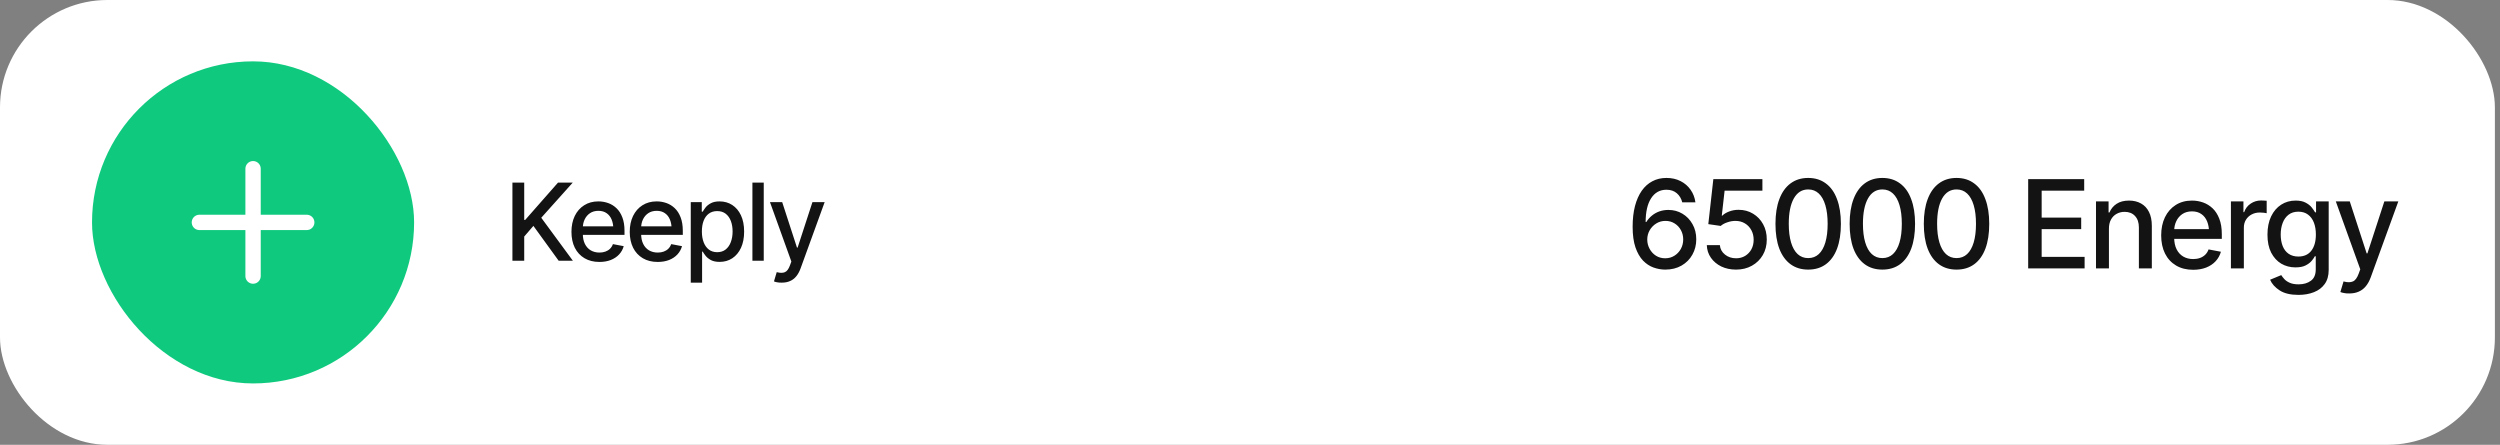
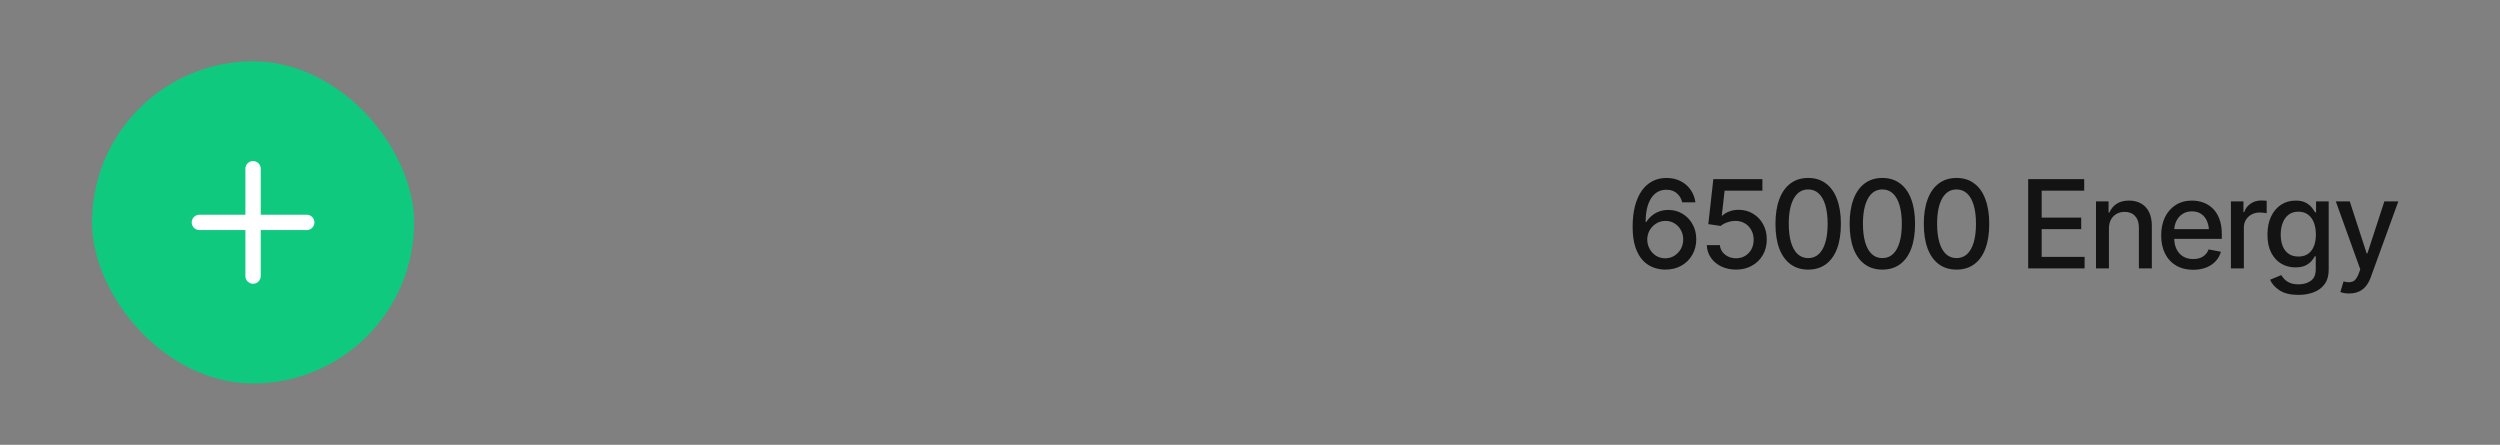
<svg xmlns="http://www.w3.org/2000/svg" width="326" height="58" viewBox="0 0 326 58" fill="none">
  <rect x="0" y="0" width="326" height="58" fill="#808080" stroke="none" />
-   <rect width="325.333" height="58" rx="14" fill="white" />
  <rect x="12" y="8" width="42" height="42" rx="21" fill="#0FC97F" />
  <path d="M26 29H40" stroke="white" stroke-width="2" stroke-linecap="round" stroke-linejoin="round" />
  <path d="M33 22V36" stroke="white" stroke-width="2" stroke-linecap="round" stroke-linejoin="round" />
-   <path d="M66.82 34V23.814H68.358V28.682H68.481L72.761 23.814H74.682L70.58 28.395L74.702 34H72.85L69.555 29.454L68.358 30.842V34H66.82ZM78.161 34.157C77.414 34.157 76.767 33.995 76.22 33.672C75.673 33.348 75.251 32.893 74.955 32.305C74.663 31.712 74.518 31.022 74.518 30.233C74.518 29.45 74.661 28.759 74.948 28.162C75.24 27.565 75.648 27.1 76.172 26.768C76.701 26.43 77.32 26.262 78.031 26.262C78.464 26.262 78.883 26.332 79.289 26.474C79.695 26.615 80.059 26.838 80.383 27.144C80.706 27.449 80.962 27.845 81.148 28.333C81.34 28.821 81.436 29.409 81.436 30.097V30.63H75.358V29.516H80.67L79.98 29.885C79.98 29.415 79.907 29.001 79.761 28.641C79.615 28.281 79.396 28 79.105 27.8C78.817 27.595 78.46 27.492 78.031 27.492C77.603 27.492 77.236 27.595 76.931 27.8C76.63 28.005 76.4 28.276 76.24 28.613C76.081 28.951 76.001 29.32 76.001 29.721V30.48C76.001 31.004 76.092 31.448 76.274 31.812C76.457 32.177 76.71 32.455 77.033 32.647C77.361 32.838 77.742 32.934 78.175 32.934C78.457 32.934 78.713 32.893 78.94 32.81C79.173 32.728 79.373 32.605 79.542 32.441C79.711 32.277 79.838 32.075 79.925 31.833L81.333 32.1C81.219 32.51 81.019 32.87 80.731 33.18C80.444 33.49 80.082 33.731 79.644 33.904C79.212 34.073 78.717 34.157 78.161 34.157ZM85.763 34.157C85.015 34.157 84.368 33.995 83.821 33.672C83.274 33.348 82.853 32.893 82.557 32.305C82.265 31.712 82.119 31.022 82.119 30.233C82.119 29.45 82.263 28.759 82.55 28.162C82.841 27.565 83.249 27.1 83.773 26.768C84.302 26.43 84.922 26.262 85.633 26.262C86.066 26.262 86.485 26.332 86.891 26.474C87.296 26.615 87.661 26.838 87.984 27.144C88.308 27.449 88.563 27.845 88.75 28.333C88.941 28.821 89.037 29.409 89.037 30.097V30.63H82.96V29.516H88.272L87.581 29.885C87.581 29.415 87.508 29.001 87.362 28.641C87.216 28.281 86.998 28 86.706 27.8C86.419 27.595 86.061 27.492 85.633 27.492C85.204 27.492 84.838 27.595 84.532 27.8C84.231 28.005 84.001 28.276 83.842 28.613C83.682 28.951 83.603 29.32 83.603 29.721V30.48C83.603 31.004 83.694 31.448 83.876 31.812C84.058 32.177 84.311 32.455 84.635 32.647C84.963 32.838 85.343 32.934 85.776 32.934C86.059 32.934 86.314 32.893 86.542 32.81C86.774 32.728 86.975 32.605 87.144 32.441C87.312 32.277 87.44 32.075 87.526 31.833L88.935 32.1C88.821 32.51 88.62 32.87 88.333 33.18C88.046 33.49 87.684 33.731 87.246 33.904C86.813 34.073 86.319 34.157 85.763 34.157ZM90.076 36.857V26.357H91.512V27.602H91.635C91.726 27.442 91.851 27.258 92.011 27.048C92.175 26.838 92.403 26.656 92.694 26.501C92.986 26.341 93.367 26.262 93.836 26.262C94.451 26.262 94.998 26.417 95.477 26.727C95.96 27.037 96.34 27.485 96.618 28.073C96.896 28.661 97.035 29.37 97.035 30.199C97.035 31.02 96.898 31.726 96.625 32.318C96.352 32.906 95.973 33.36 95.49 33.679C95.012 33.993 94.463 34.15 93.843 34.15C93.382 34.15 93.004 34.073 92.708 33.918C92.416 33.758 92.186 33.574 92.018 33.364C91.853 33.155 91.726 32.97 91.635 32.81H91.553V36.857H90.076ZM93.522 32.886C93.963 32.886 94.333 32.767 94.629 32.53C94.925 32.293 95.148 31.972 95.299 31.566C95.454 31.156 95.531 30.696 95.531 30.186C95.531 29.68 95.456 29.226 95.306 28.825C95.155 28.424 94.932 28.107 94.636 27.875C94.34 27.643 93.968 27.526 93.522 27.526C93.088 27.526 92.724 27.638 92.428 27.861C92.132 28.08 91.906 28.39 91.751 28.791C91.601 29.188 91.525 29.652 91.525 30.186C91.525 30.719 91.603 31.188 91.758 31.594C91.913 31.999 92.138 32.316 92.435 32.544C92.735 32.772 93.098 32.886 93.522 32.886ZM99.592 23.814V34H98.115V23.814H99.592ZM101.943 36.857C101.72 36.862 101.517 36.846 101.335 36.81C101.157 36.778 101.021 36.739 100.925 36.693L101.287 35.483L101.39 35.511C101.768 35.606 102.087 35.6 102.347 35.49C102.611 35.385 102.832 35.092 103.01 34.608L103.194 34.102L100.405 26.357H101.998L103.926 32.291H104.008L105.942 26.357H107.535L104.391 35.012C104.245 35.413 104.06 35.75 103.837 36.023C103.614 36.301 103.345 36.509 103.03 36.645C102.72 36.787 102.358 36.857 101.943 36.857Z" fill="#131313" />
-   <path d="M217.146 35.156C216.63 35.156 216.12 35.065 215.615 34.883C215.109 34.7 214.654 34.398 214.247 33.977C213.841 33.55 213.513 32.977 213.263 32.258C213.018 31.539 212.896 30.646 212.896 29.578C212.896 28.562 212.997 27.662 213.2 26.875C213.409 26.083 213.703 25.417 214.083 24.875C214.469 24.328 214.932 23.914 215.474 23.633C216.016 23.346 216.625 23.203 217.302 23.203C217.995 23.203 218.609 23.341 219.146 23.617C219.682 23.888 220.117 24.263 220.45 24.742C220.789 25.221 221 25.768 221.083 26.383H219.365C219.245 25.898 219.01 25.505 218.661 25.203C218.312 24.896 217.859 24.742 217.302 24.742C216.448 24.742 215.781 25.115 215.302 25.859C214.828 26.599 214.591 27.63 214.591 28.953H214.677C214.88 28.625 215.128 28.344 215.419 28.109C215.711 27.87 216.036 27.688 216.396 27.562C216.76 27.438 217.148 27.375 217.56 27.375C218.232 27.375 218.841 27.539 219.388 27.867C219.94 28.195 220.378 28.648 220.7 29.227C221.029 29.799 221.193 30.458 221.193 31.203C221.193 31.943 221.023 32.612 220.685 33.211C220.351 33.81 219.88 34.284 219.271 34.633C218.667 34.982 217.958 35.156 217.146 35.156ZM217.138 33.68C217.586 33.68 217.984 33.57 218.333 33.352C218.687 33.133 218.969 32.839 219.177 32.469C219.385 32.094 219.49 31.677 219.49 31.219C219.49 30.771 219.388 30.365 219.185 30C218.987 29.635 218.713 29.346 218.365 29.133C218.021 28.914 217.625 28.805 217.177 28.805C216.734 28.805 216.333 28.917 215.974 29.141C215.615 29.365 215.328 29.662 215.115 30.031C214.906 30.401 214.802 30.802 214.802 31.234C214.802 31.667 214.904 32.07 215.107 32.445C215.31 32.82 215.586 33.12 215.935 33.344C216.289 33.568 216.69 33.68 217.138 33.68ZM226.38 35.156C225.667 35.156 225.026 35.021 224.458 34.75C223.896 34.474 223.445 34.096 223.107 33.617C222.768 33.133 222.588 32.583 222.568 31.969H224.271C224.312 32.464 224.534 32.872 224.935 33.195C225.336 33.518 225.818 33.68 226.38 33.68C226.828 33.68 227.224 33.575 227.568 33.367C227.911 33.159 228.182 32.875 228.38 32.516C228.578 32.151 228.677 31.734 228.677 31.266C228.677 30.797 228.575 30.378 228.372 30.008C228.169 29.633 227.888 29.338 227.529 29.125C227.174 28.912 226.766 28.805 226.302 28.805C225.948 28.805 225.594 28.867 225.24 28.992C224.885 29.112 224.599 29.268 224.38 29.461L222.763 29.227L223.419 23.359H229.818V24.867H224.888L224.521 28.125H224.583C224.807 27.901 225.107 27.719 225.482 27.578C225.862 27.432 226.271 27.359 226.708 27.359C227.417 27.359 228.047 27.529 228.599 27.867C229.156 28.201 229.594 28.659 229.911 29.242C230.229 29.82 230.388 30.484 230.388 31.234C230.388 31.99 230.216 32.664 229.872 33.258C229.529 33.846 229.055 34.31 228.45 34.648C227.851 34.987 227.161 35.156 226.38 35.156ZM235.786 35.156C234.891 35.156 234.122 34.922 233.482 34.453C232.846 33.984 232.359 33.307 232.021 32.422C231.687 31.531 231.521 30.453 231.521 29.188C231.521 27.927 231.69 26.852 232.029 25.961C232.367 25.065 232.854 24.383 233.49 23.914C234.13 23.44 234.896 23.203 235.786 23.203C236.682 23.203 237.448 23.44 238.083 23.914C238.724 24.383 239.211 25.065 239.544 25.961C239.883 26.852 240.052 27.927 240.052 29.188C240.052 30.453 239.885 31.531 239.552 32.422C239.219 33.307 238.734 33.984 238.099 34.453C237.463 34.922 236.693 35.156 235.786 35.156ZM235.786 33.656C236.333 33.656 236.794 33.482 237.169 33.133C237.544 32.784 237.831 32.276 238.029 31.609C238.226 30.938 238.325 30.13 238.325 29.188C238.325 28.24 238.226 27.432 238.029 26.766C237.831 26.094 237.544 25.583 237.169 25.234C236.794 24.88 236.333 24.703 235.786 24.703C234.979 24.703 234.354 25.096 233.911 25.883C233.474 26.664 233.255 27.766 233.255 29.188C233.255 30.13 233.354 30.938 233.552 31.609C233.75 32.276 234.036 32.784 234.411 33.133C234.792 33.482 235.25 33.656 235.786 33.656ZM245.458 35.156C244.562 35.156 243.794 34.922 243.154 34.453C242.518 33.984 242.031 33.307 241.693 32.422C241.359 31.531 241.193 30.453 241.193 29.188C241.193 27.927 241.362 26.852 241.7 25.961C242.039 25.065 242.526 24.383 243.161 23.914C243.802 23.44 244.568 23.203 245.458 23.203C246.354 23.203 247.12 23.44 247.755 23.914C248.396 24.383 248.883 25.065 249.216 25.961C249.555 26.852 249.724 27.927 249.724 29.188C249.724 30.453 249.557 31.531 249.224 32.422C248.891 33.307 248.406 33.984 247.771 34.453C247.135 34.922 246.365 35.156 245.458 35.156ZM245.458 33.656C246.005 33.656 246.466 33.482 246.841 33.133C247.216 32.784 247.503 32.276 247.7 31.609C247.898 30.938 247.997 30.13 247.997 29.188C247.997 28.24 247.898 27.432 247.7 26.766C247.503 26.094 247.216 25.583 246.841 25.234C246.466 24.88 246.005 24.703 245.458 24.703C244.651 24.703 244.026 25.096 243.583 25.883C243.146 26.664 242.927 27.766 242.927 29.188C242.927 30.13 243.026 30.938 243.224 31.609C243.422 32.276 243.708 32.784 244.083 33.133C244.463 33.482 244.922 33.656 245.458 33.656ZM255.13 35.156C254.234 35.156 253.466 34.922 252.825 34.453C252.19 33.984 251.703 33.307 251.365 32.422C251.031 31.531 250.865 30.453 250.865 29.188C250.865 27.927 251.034 26.852 251.372 25.961C251.711 25.065 252.198 24.383 252.833 23.914C253.474 23.44 254.24 23.203 255.13 23.203C256.026 23.203 256.792 23.44 257.427 23.914C258.068 24.383 258.555 25.065 258.888 25.961C259.226 26.852 259.396 27.927 259.396 29.188C259.396 30.453 259.229 31.531 258.896 32.422C258.562 33.307 258.078 33.984 257.443 34.453C256.807 34.922 256.036 35.156 255.13 35.156ZM255.13 33.656C255.677 33.656 256.138 33.482 256.513 33.133C256.888 32.784 257.174 32.276 257.372 31.609C257.57 30.938 257.669 30.13 257.669 29.188C257.669 28.24 257.57 27.432 257.372 26.766C257.174 26.094 256.888 25.583 256.513 25.234C256.138 24.88 255.677 24.703 255.13 24.703C254.323 24.703 253.698 25.096 253.255 25.883C252.818 26.664 252.599 27.766 252.599 29.188C252.599 30.13 252.698 30.938 252.896 31.609C253.094 32.276 253.38 32.784 253.755 33.133C254.135 33.482 254.594 33.656 255.13 33.656ZM264.474 35V23.359H271.779V24.867H266.232V28.375H271.388V29.875H266.232V33.492H271.833V35H264.474ZM275.005 29.82V35H273.318V26.266H274.958V27.703H275.075C275.273 27.229 275.583 26.854 276.005 26.578C276.427 26.297 276.969 26.156 277.63 26.156C278.224 26.156 278.742 26.281 279.185 26.531C279.633 26.776 279.979 27.143 280.224 27.633C280.474 28.122 280.599 28.729 280.599 29.453V35H278.911V29.656C278.911 29.026 278.745 28.531 278.411 28.172C278.078 27.807 277.625 27.625 277.052 27.625C276.661 27.625 276.31 27.713 275.997 27.891C275.69 28.062 275.448 28.31 275.271 28.633C275.094 28.956 275.005 29.352 275.005 29.82ZM285.982 35.18C285.128 35.18 284.388 34.995 283.763 34.625C283.138 34.255 282.656 33.734 282.318 33.062C281.984 32.385 281.818 31.596 281.818 30.695C281.818 29.799 281.982 29.01 282.31 28.328C282.643 27.646 283.109 27.115 283.708 26.734C284.312 26.349 285.021 26.156 285.833 26.156C286.328 26.156 286.807 26.237 287.271 26.398C287.734 26.56 288.151 26.815 288.521 27.164C288.891 27.513 289.182 27.966 289.396 28.523C289.615 29.081 289.724 29.753 289.724 30.539V31.148H282.779V29.875H288.849L288.06 30.297C288.06 29.76 287.976 29.287 287.81 28.875C287.643 28.463 287.393 28.143 287.06 27.914C286.732 27.68 286.323 27.562 285.833 27.562C285.344 27.562 284.924 27.68 284.575 27.914C284.232 28.148 283.969 28.458 283.786 28.844C283.604 29.229 283.513 29.651 283.513 30.109V30.977C283.513 31.576 283.617 32.083 283.825 32.5C284.034 32.917 284.323 33.234 284.693 33.453C285.068 33.672 285.503 33.781 285.997 33.781C286.32 33.781 286.612 33.734 286.872 33.641C287.138 33.547 287.367 33.406 287.56 33.219C287.753 33.031 287.898 32.8 287.997 32.523L289.607 32.828C289.476 33.297 289.247 33.708 288.919 34.062C288.591 34.417 288.177 34.693 287.677 34.891C287.182 35.083 286.617 35.18 285.982 35.18ZM290.911 35V26.266H292.544V27.664H292.638C292.799 27.195 293.081 26.826 293.482 26.555C293.888 26.279 294.346 26.141 294.857 26.141C294.961 26.141 295.083 26.146 295.224 26.156C295.37 26.162 295.487 26.169 295.575 26.18V27.805C295.508 27.784 295.385 27.763 295.208 27.742C295.036 27.721 294.862 27.711 294.685 27.711C294.284 27.711 293.924 27.797 293.607 27.969C293.294 28.135 293.047 28.367 292.865 28.664C292.687 28.956 292.599 29.294 292.599 29.68V35H290.911ZM299.724 38.453C298.682 38.453 297.862 38.258 297.263 37.867C296.664 37.477 296.25 37.013 296.021 36.477L297.474 35.875C297.578 36.042 297.716 36.219 297.888 36.406C298.065 36.594 298.302 36.753 298.599 36.883C298.896 37.013 299.279 37.078 299.747 37.078C300.388 37.078 300.919 36.922 301.341 36.609C301.763 36.302 301.974 35.807 301.974 35.125V33.414H301.857C301.763 33.596 301.62 33.802 301.427 34.031C301.234 34.255 300.971 34.45 300.638 34.617C300.305 34.784 299.87 34.867 299.333 34.867C298.646 34.867 298.026 34.706 297.474 34.383C296.927 34.055 296.49 33.575 296.161 32.945C295.838 32.31 295.677 31.529 295.677 30.602C295.677 29.674 295.836 28.88 296.154 28.219C296.476 27.552 296.914 27.042 297.466 26.688C298.018 26.333 298.646 26.156 299.349 26.156C299.891 26.156 300.328 26.247 300.661 26.43C301 26.607 301.263 26.815 301.45 27.055C301.638 27.294 301.784 27.505 301.888 27.688H302.013V26.266H303.661V35.195C303.661 35.945 303.487 36.56 303.138 37.039C302.794 37.518 302.325 37.872 301.732 38.102C301.138 38.336 300.469 38.453 299.724 38.453ZM299.708 33.453C300.443 33.453 301.005 33.2 301.396 32.695C301.792 32.185 301.99 31.479 301.99 30.578C301.99 29.99 301.904 29.474 301.732 29.031C301.56 28.583 301.305 28.234 300.966 27.984C300.628 27.729 300.208 27.602 299.708 27.602C299.198 27.602 298.771 27.734 298.427 28C298.088 28.26 297.833 28.617 297.661 29.07C297.49 29.518 297.404 30.021 297.404 30.578C297.404 31.146 297.49 31.648 297.661 32.086C297.833 32.518 298.091 32.854 298.435 33.094C298.784 33.333 299.208 33.453 299.708 33.453ZM306.349 38.266C306.094 38.271 305.862 38.253 305.654 38.211C305.45 38.175 305.294 38.13 305.185 38.078L305.599 36.695L305.716 36.727C306.148 36.836 306.513 36.828 306.81 36.703C307.112 36.583 307.365 36.247 307.568 35.695L307.779 35.117L304.591 26.266H306.411L308.615 33.047H308.708L310.919 26.266H312.74L309.146 36.156C308.979 36.615 308.768 37 308.513 37.312C308.258 37.63 307.95 37.867 307.591 38.023C307.237 38.185 306.823 38.266 306.349 38.266Z" fill="#131313" />
+   <path d="M217.146 35.156C216.63 35.156 216.12 35.065 215.615 34.883C215.109 34.7 214.654 34.398 214.247 33.977C213.841 33.55 213.513 32.977 213.263 32.258C213.018 31.539 212.896 30.646 212.896 29.578C212.896 28.562 212.997 27.662 213.2 26.875C213.409 26.083 213.703 25.417 214.083 24.875C214.469 24.328 214.932 23.914 215.474 23.633C216.016 23.346 216.625 23.203 217.302 23.203C217.995 23.203 218.609 23.341 219.146 23.617C219.682 23.888 220.117 24.263 220.45 24.742C220.789 25.221 221 25.768 221.083 26.383H219.365C219.245 25.898 219.01 25.505 218.661 25.203C218.312 24.896 217.859 24.742 217.302 24.742C216.448 24.742 215.781 25.115 215.302 25.859C214.828 26.599 214.591 27.63 214.591 28.953H214.677C214.88 28.625 215.128 28.344 215.419 28.109C215.711 27.87 216.036 27.688 216.396 27.562C216.76 27.438 217.148 27.375 217.56 27.375C218.232 27.375 218.841 27.539 219.388 27.867C219.94 28.195 220.378 28.648 220.7 29.227C221.029 29.799 221.193 30.458 221.193 31.203C221.193 31.943 221.023 32.612 220.685 33.211C220.351 33.81 219.88 34.284 219.271 34.633C218.667 34.982 217.958 35.156 217.146 35.156ZM217.138 33.68C217.586 33.68 217.984 33.57 218.333 33.352C218.687 33.133 218.969 32.839 219.177 32.469C219.385 32.094 219.49 31.677 219.49 31.219C219.49 30.771 219.388 30.365 219.185 30C218.987 29.635 218.713 29.346 218.365 29.133C218.021 28.914 217.625 28.805 217.177 28.805C216.734 28.805 216.333 28.917 215.974 29.141C215.615 29.365 215.328 29.662 215.115 30.031C214.906 30.401 214.802 30.802 214.802 31.234C214.802 31.667 214.904 32.07 215.107 32.445C215.31 32.82 215.586 33.12 215.935 33.344C216.289 33.568 216.69 33.68 217.138 33.68ZM226.38 35.156C225.667 35.156 225.026 35.021 224.458 34.75C223.896 34.474 223.445 34.096 223.107 33.617C222.768 33.133 222.588 32.583 222.568 31.969H224.271C224.312 32.464 224.534 32.872 224.935 33.195C225.336 33.518 225.818 33.68 226.38 33.68C226.828 33.68 227.224 33.575 227.568 33.367C227.911 33.159 228.182 32.875 228.38 32.516C228.578 32.151 228.677 31.734 228.677 31.266C228.677 30.797 228.575 30.378 228.372 30.008C228.169 29.633 227.888 29.338 227.529 29.125C227.174 28.912 226.766 28.805 226.302 28.805C225.948 28.805 225.594 28.867 225.24 28.992C224.885 29.112 224.599 29.268 224.38 29.461L222.763 29.227L223.419 23.359H229.818V24.867H224.888L224.521 28.125H224.583C224.807 27.901 225.107 27.719 225.482 27.578C225.862 27.432 226.271 27.359 226.708 27.359C227.417 27.359 228.047 27.529 228.599 27.867C229.156 28.201 229.594 28.659 229.911 29.242C230.229 29.82 230.388 30.484 230.388 31.234C230.388 31.99 230.216 32.664 229.872 33.258C229.529 33.846 229.055 34.31 228.45 34.648C227.851 34.987 227.161 35.156 226.38 35.156ZM235.786 35.156C234.891 35.156 234.122 34.922 233.482 34.453C232.846 33.984 232.359 33.307 232.021 32.422C231.687 31.531 231.521 30.453 231.521 29.188C231.521 27.927 231.69 26.852 232.029 25.961C232.367 25.065 232.854 24.383 233.49 23.914C234.13 23.44 234.896 23.203 235.786 23.203C236.682 23.203 237.448 23.44 238.083 23.914C238.724 24.383 239.211 25.065 239.544 25.961C239.883 26.852 240.052 27.927 240.052 29.188C240.052 30.453 239.885 31.531 239.552 32.422C239.219 33.307 238.734 33.984 238.099 34.453C237.463 34.922 236.693 35.156 235.786 35.156ZM235.786 33.656C236.333 33.656 236.794 33.482 237.169 33.133C237.544 32.784 237.831 32.276 238.029 31.609C238.226 30.938 238.325 30.13 238.325 29.188C238.325 28.24 238.226 27.432 238.029 26.766C237.831 26.094 237.544 25.583 237.169 25.234C236.794 24.88 236.333 24.703 235.786 24.703C234.979 24.703 234.354 25.096 233.911 25.883C233.474 26.664 233.255 27.766 233.255 29.188C233.255 30.13 233.354 30.938 233.552 31.609C233.75 32.276 234.036 32.784 234.411 33.133C234.792 33.482 235.25 33.656 235.786 33.656ZM245.458 35.156C244.562 35.156 243.794 34.922 243.154 34.453C242.518 33.984 242.031 33.307 241.693 32.422C241.359 31.531 241.193 30.453 241.193 29.188C241.193 27.927 241.362 26.852 241.7 25.961C242.039 25.065 242.526 24.383 243.161 23.914C243.802 23.44 244.568 23.203 245.458 23.203C246.354 23.203 247.12 23.44 247.755 23.914C248.396 24.383 248.883 25.065 249.216 25.961C249.555 26.852 249.724 27.927 249.724 29.188C249.724 30.453 249.557 31.531 249.224 32.422C248.891 33.307 248.406 33.984 247.771 34.453C247.135 34.922 246.365 35.156 245.458 35.156ZM245.458 33.656C246.005 33.656 246.466 33.482 246.841 33.133C247.216 32.784 247.503 32.276 247.7 31.609C247.898 30.938 247.997 30.13 247.997 29.188C247.997 28.24 247.898 27.432 247.7 26.766C247.503 26.094 247.216 25.583 246.841 25.234C246.466 24.88 246.005 24.703 245.458 24.703C244.651 24.703 244.026 25.096 243.583 25.883C243.146 26.664 242.927 27.766 242.927 29.188C242.927 30.13 243.026 30.938 243.224 31.609C243.422 32.276 243.708 32.784 244.083 33.133C244.463 33.482 244.922 33.656 245.458 33.656ZM255.13 35.156C254.234 35.156 253.466 34.922 252.825 34.453C252.19 33.984 251.703 33.307 251.365 32.422C251.031 31.531 250.865 30.453 250.865 29.188C250.865 27.927 251.034 26.852 251.372 25.961C251.711 25.065 252.198 24.383 252.833 23.914C253.474 23.44 254.24 23.203 255.13 23.203C256.026 23.203 256.792 23.44 257.427 23.914C258.068 24.383 258.555 25.065 258.888 25.961C259.226 26.852 259.396 27.927 259.396 29.188C259.396 30.453 259.229 31.531 258.896 32.422C258.562 33.307 258.078 33.984 257.443 34.453C256.807 34.922 256.036 35.156 255.13 35.156ZM255.13 33.656C255.677 33.656 256.138 33.482 256.513 33.133C256.888 32.784 257.174 32.276 257.372 31.609C257.57 30.938 257.669 30.13 257.669 29.188C257.669 28.24 257.57 27.432 257.372 26.766C257.174 26.094 256.888 25.583 256.513 25.234C256.138 24.88 255.677 24.703 255.13 24.703C254.323 24.703 253.698 25.096 253.255 25.883C252.818 26.664 252.599 27.766 252.599 29.188C252.599 30.13 252.698 30.938 252.896 31.609C253.094 32.276 253.38 32.784 253.755 33.133C254.135 33.482 254.594 33.656 255.13 33.656M264.474 35V23.359H271.779V24.867H266.232V28.375H271.388V29.875H266.232V33.492H271.833V35H264.474ZM275.005 29.82V35H273.318V26.266H274.958V27.703H275.075C275.273 27.229 275.583 26.854 276.005 26.578C276.427 26.297 276.969 26.156 277.63 26.156C278.224 26.156 278.742 26.281 279.185 26.531C279.633 26.776 279.979 27.143 280.224 27.633C280.474 28.122 280.599 28.729 280.599 29.453V35H278.911V29.656C278.911 29.026 278.745 28.531 278.411 28.172C278.078 27.807 277.625 27.625 277.052 27.625C276.661 27.625 276.31 27.713 275.997 27.891C275.69 28.062 275.448 28.31 275.271 28.633C275.094 28.956 275.005 29.352 275.005 29.82ZM285.982 35.18C285.128 35.18 284.388 34.995 283.763 34.625C283.138 34.255 282.656 33.734 282.318 33.062C281.984 32.385 281.818 31.596 281.818 30.695C281.818 29.799 281.982 29.01 282.31 28.328C282.643 27.646 283.109 27.115 283.708 26.734C284.312 26.349 285.021 26.156 285.833 26.156C286.328 26.156 286.807 26.237 287.271 26.398C287.734 26.56 288.151 26.815 288.521 27.164C288.891 27.513 289.182 27.966 289.396 28.523C289.615 29.081 289.724 29.753 289.724 30.539V31.148H282.779V29.875H288.849L288.06 30.297C288.06 29.76 287.976 29.287 287.81 28.875C287.643 28.463 287.393 28.143 287.06 27.914C286.732 27.68 286.323 27.562 285.833 27.562C285.344 27.562 284.924 27.68 284.575 27.914C284.232 28.148 283.969 28.458 283.786 28.844C283.604 29.229 283.513 29.651 283.513 30.109V30.977C283.513 31.576 283.617 32.083 283.825 32.5C284.034 32.917 284.323 33.234 284.693 33.453C285.068 33.672 285.503 33.781 285.997 33.781C286.32 33.781 286.612 33.734 286.872 33.641C287.138 33.547 287.367 33.406 287.56 33.219C287.753 33.031 287.898 32.8 287.997 32.523L289.607 32.828C289.476 33.297 289.247 33.708 288.919 34.062C288.591 34.417 288.177 34.693 287.677 34.891C287.182 35.083 286.617 35.18 285.982 35.18ZM290.911 35V26.266H292.544V27.664H292.638C292.799 27.195 293.081 26.826 293.482 26.555C293.888 26.279 294.346 26.141 294.857 26.141C294.961 26.141 295.083 26.146 295.224 26.156C295.37 26.162 295.487 26.169 295.575 26.18V27.805C295.508 27.784 295.385 27.763 295.208 27.742C295.036 27.721 294.862 27.711 294.685 27.711C294.284 27.711 293.924 27.797 293.607 27.969C293.294 28.135 293.047 28.367 292.865 28.664C292.687 28.956 292.599 29.294 292.599 29.68V35H290.911ZM299.724 38.453C298.682 38.453 297.862 38.258 297.263 37.867C296.664 37.477 296.25 37.013 296.021 36.477L297.474 35.875C297.578 36.042 297.716 36.219 297.888 36.406C298.065 36.594 298.302 36.753 298.599 36.883C298.896 37.013 299.279 37.078 299.747 37.078C300.388 37.078 300.919 36.922 301.341 36.609C301.763 36.302 301.974 35.807 301.974 35.125V33.414H301.857C301.763 33.596 301.62 33.802 301.427 34.031C301.234 34.255 300.971 34.45 300.638 34.617C300.305 34.784 299.87 34.867 299.333 34.867C298.646 34.867 298.026 34.706 297.474 34.383C296.927 34.055 296.49 33.575 296.161 32.945C295.838 32.31 295.677 31.529 295.677 30.602C295.677 29.674 295.836 28.88 296.154 28.219C296.476 27.552 296.914 27.042 297.466 26.688C298.018 26.333 298.646 26.156 299.349 26.156C299.891 26.156 300.328 26.247 300.661 26.43C301 26.607 301.263 26.815 301.45 27.055C301.638 27.294 301.784 27.505 301.888 27.688H302.013V26.266H303.661V35.195C303.661 35.945 303.487 36.56 303.138 37.039C302.794 37.518 302.325 37.872 301.732 38.102C301.138 38.336 300.469 38.453 299.724 38.453ZM299.708 33.453C300.443 33.453 301.005 33.2 301.396 32.695C301.792 32.185 301.99 31.479 301.99 30.578C301.99 29.99 301.904 29.474 301.732 29.031C301.56 28.583 301.305 28.234 300.966 27.984C300.628 27.729 300.208 27.602 299.708 27.602C299.198 27.602 298.771 27.734 298.427 28C298.088 28.26 297.833 28.617 297.661 29.07C297.49 29.518 297.404 30.021 297.404 30.578C297.404 31.146 297.49 31.648 297.661 32.086C297.833 32.518 298.091 32.854 298.435 33.094C298.784 33.333 299.208 33.453 299.708 33.453ZM306.349 38.266C306.094 38.271 305.862 38.253 305.654 38.211C305.45 38.175 305.294 38.13 305.185 38.078L305.599 36.695L305.716 36.727C306.148 36.836 306.513 36.828 306.81 36.703C307.112 36.583 307.365 36.247 307.568 35.695L307.779 35.117L304.591 26.266H306.411L308.615 33.047H308.708L310.919 26.266H312.74L309.146 36.156C308.979 36.615 308.768 37 308.513 37.312C308.258 37.63 307.95 37.867 307.591 38.023C307.237 38.185 306.823 38.266 306.349 38.266Z" fill="#131313" />
</svg>